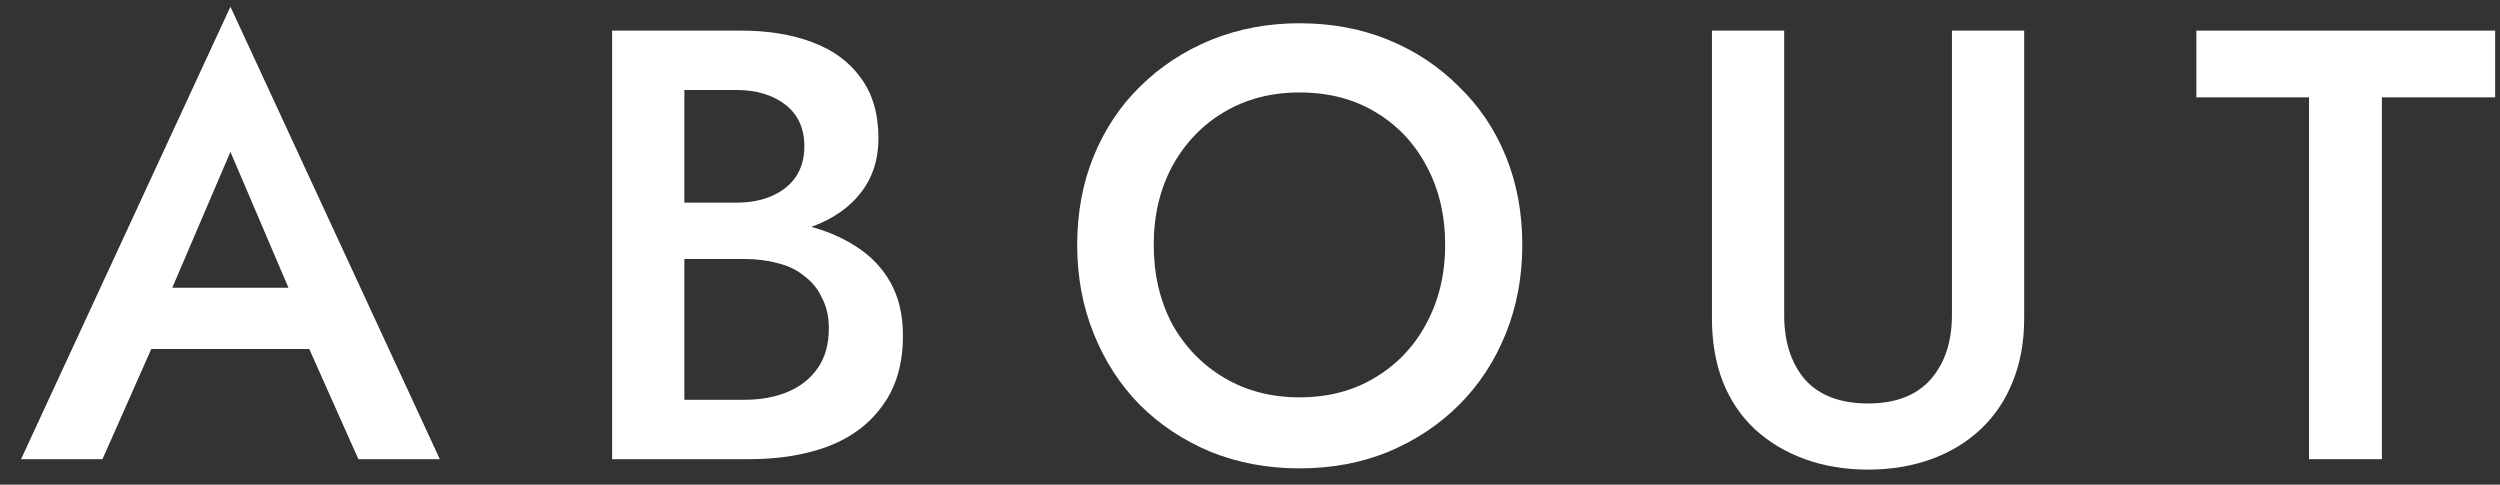
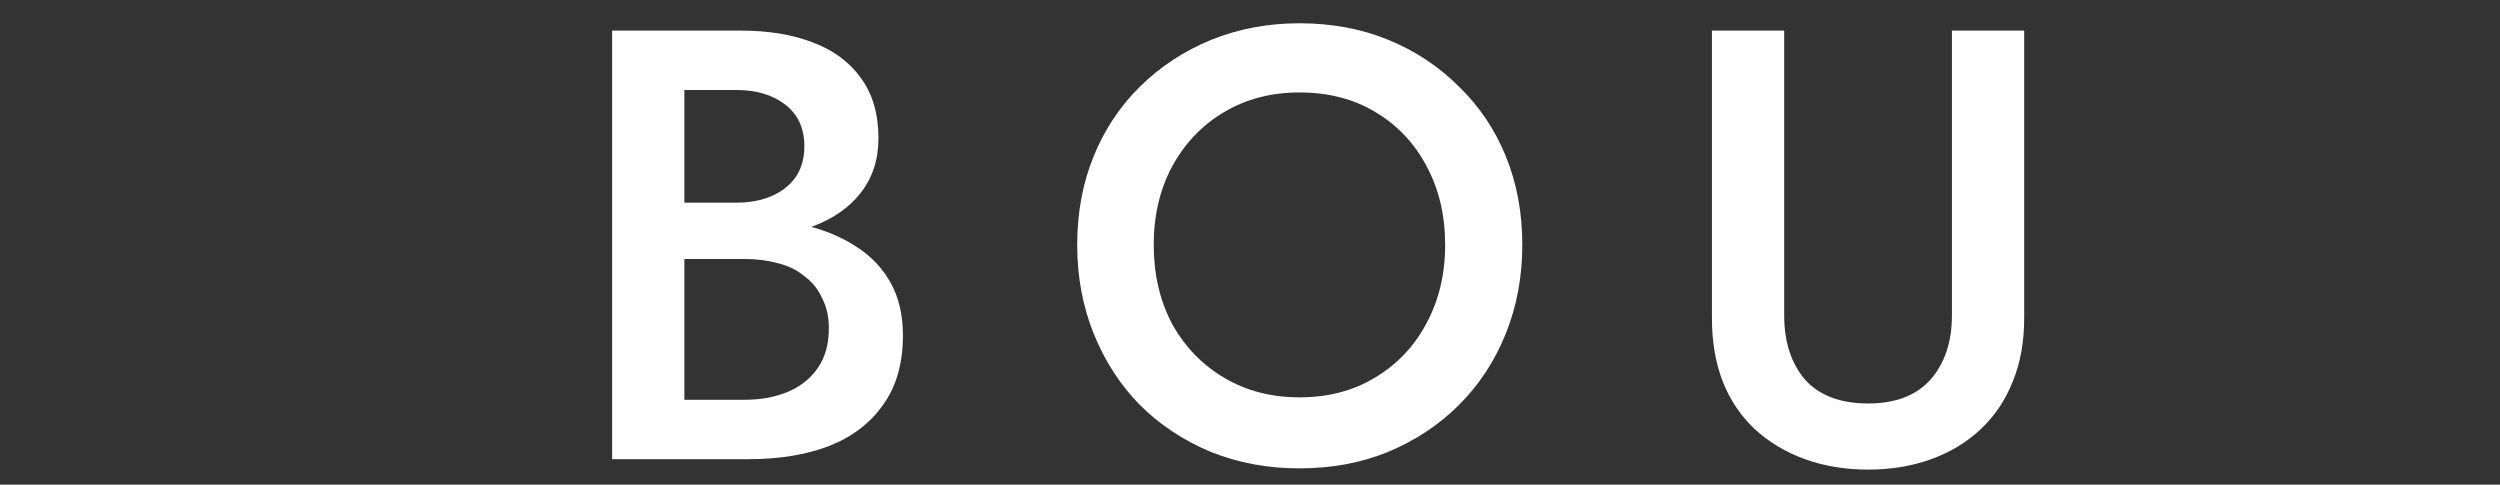
<svg xmlns="http://www.w3.org/2000/svg" width="98" height="19" viewBox="0 0 98 19" fill="none">
  <rect x="0" y="0" width="98" height="19" fill="#333333" stroke="none" />
-   <path d="M86.098 3.816V1.2H97.81V3.816H93.37V18H90.514V3.816H86.098Z" fill="white" />
  <path d="M67.108 1.2H69.94V12.36C69.94 13.4 70.212 14.24 70.756 14.88C71.316 15.504 72.14 15.816 73.228 15.816C74.3 15.816 75.116 15.504 75.676 14.88C76.236 14.24 76.516 13.4 76.516 12.36V1.2H79.348V12.48C79.348 13.408 79.196 14.24 78.892 14.976C78.604 15.696 78.188 16.312 77.644 16.824C77.1 17.336 76.452 17.728 75.7 18C74.948 18.272 74.124 18.408 73.228 18.408C72.332 18.408 71.508 18.272 70.756 18C70.004 17.728 69.348 17.336 68.788 16.824C68.244 16.312 67.828 15.696 67.54 14.976C67.252 14.24 67.108 13.408 67.108 12.48V1.2Z" fill="white" />
  <path d="M45.226 9.6C45.226 10.752 45.466 11.784 45.946 12.696C46.442 13.592 47.122 14.296 47.986 14.808C48.85 15.32 49.834 15.576 50.938 15.576C52.058 15.576 53.042 15.32 53.89 14.808C54.754 14.296 55.426 13.592 55.906 12.696C56.402 11.784 56.65 10.752 56.65 9.6C56.65 8.448 56.41 7.424 55.93 6.528C55.45 5.616 54.778 4.904 53.914 4.392C53.066 3.88 52.074 3.624 50.938 3.624C49.834 3.624 48.85 3.88 47.986 4.392C47.122 4.904 46.442 5.616 45.946 6.528C45.466 7.424 45.226 8.448 45.226 9.6ZM42.226 9.6C42.226 8.336 42.442 7.176 42.874 6.12C43.306 5.064 43.914 4.152 44.698 3.384C45.498 2.6 46.426 1.992 47.482 1.56C48.554 1.128 49.706 0.912 50.938 0.912C52.202 0.912 53.362 1.128 54.418 1.56C55.474 1.992 56.394 2.6 57.178 3.384C57.978 4.152 58.594 5.064 59.026 6.12C59.458 7.176 59.674 8.336 59.674 9.6C59.674 10.848 59.458 12.008 59.026 13.08C58.594 14.152 57.986 15.08 57.202 15.864C56.418 16.648 55.49 17.264 54.418 17.712C53.362 18.144 52.202 18.36 50.938 18.36C49.69 18.36 48.53 18.144 47.458 17.712C46.386 17.264 45.458 16.648 44.674 15.864C43.906 15.08 43.306 14.152 42.874 13.08C42.442 12.008 42.226 10.848 42.226 9.6Z" fill="white" />
  <path d="M26.155 9.336V7.944H28.867C29.395 7.944 29.859 7.856 30.259 7.68C30.659 7.504 30.971 7.256 31.195 6.936C31.419 6.6 31.531 6.2 31.531 5.736C31.531 5.032 31.283 4.488 30.787 4.104C30.291 3.72 29.651 3.528 28.867 3.528H26.827V15.672H29.179C29.819 15.672 30.387 15.568 30.883 15.36C31.379 15.152 31.771 14.84 32.059 14.424C32.347 14.008 32.491 13.488 32.491 12.864C32.491 12.416 32.403 12.024 32.227 11.688C32.067 11.336 31.835 11.048 31.531 10.824C31.243 10.584 30.899 10.416 30.499 10.32C30.099 10.208 29.659 10.152 29.179 10.152H26.155V8.592H29.347C30.163 8.592 30.931 8.68 31.651 8.856C32.371 9.032 33.011 9.304 33.571 9.672C34.147 10.04 34.595 10.512 34.915 11.088C35.235 11.664 35.395 12.352 35.395 13.152C35.395 14.256 35.131 15.168 34.603 15.888C34.091 16.608 33.379 17.144 32.467 17.496C31.571 17.832 30.531 18 29.347 18H23.995V1.2H29.059C30.115 1.2 31.043 1.352 31.843 1.656C32.659 1.96 33.291 2.424 33.739 3.048C34.203 3.672 34.435 4.464 34.435 5.424C34.435 6.256 34.203 6.968 33.739 7.56C33.291 8.136 32.659 8.576 31.843 8.88C31.043 9.184 30.115 9.336 29.059 9.336H26.155Z" fill="white" />
-   <path d="M4.641 13.68L5.169 11.28H12.969L13.521 13.68H4.641ZM9.033 5.952L6.393 12.12L6.345 12.744L4.017 18H0.825L9.033 0.264L17.241 18H14.049L11.769 12.888L11.697 12.192L9.033 5.952Z" fill="white" />
</svg>